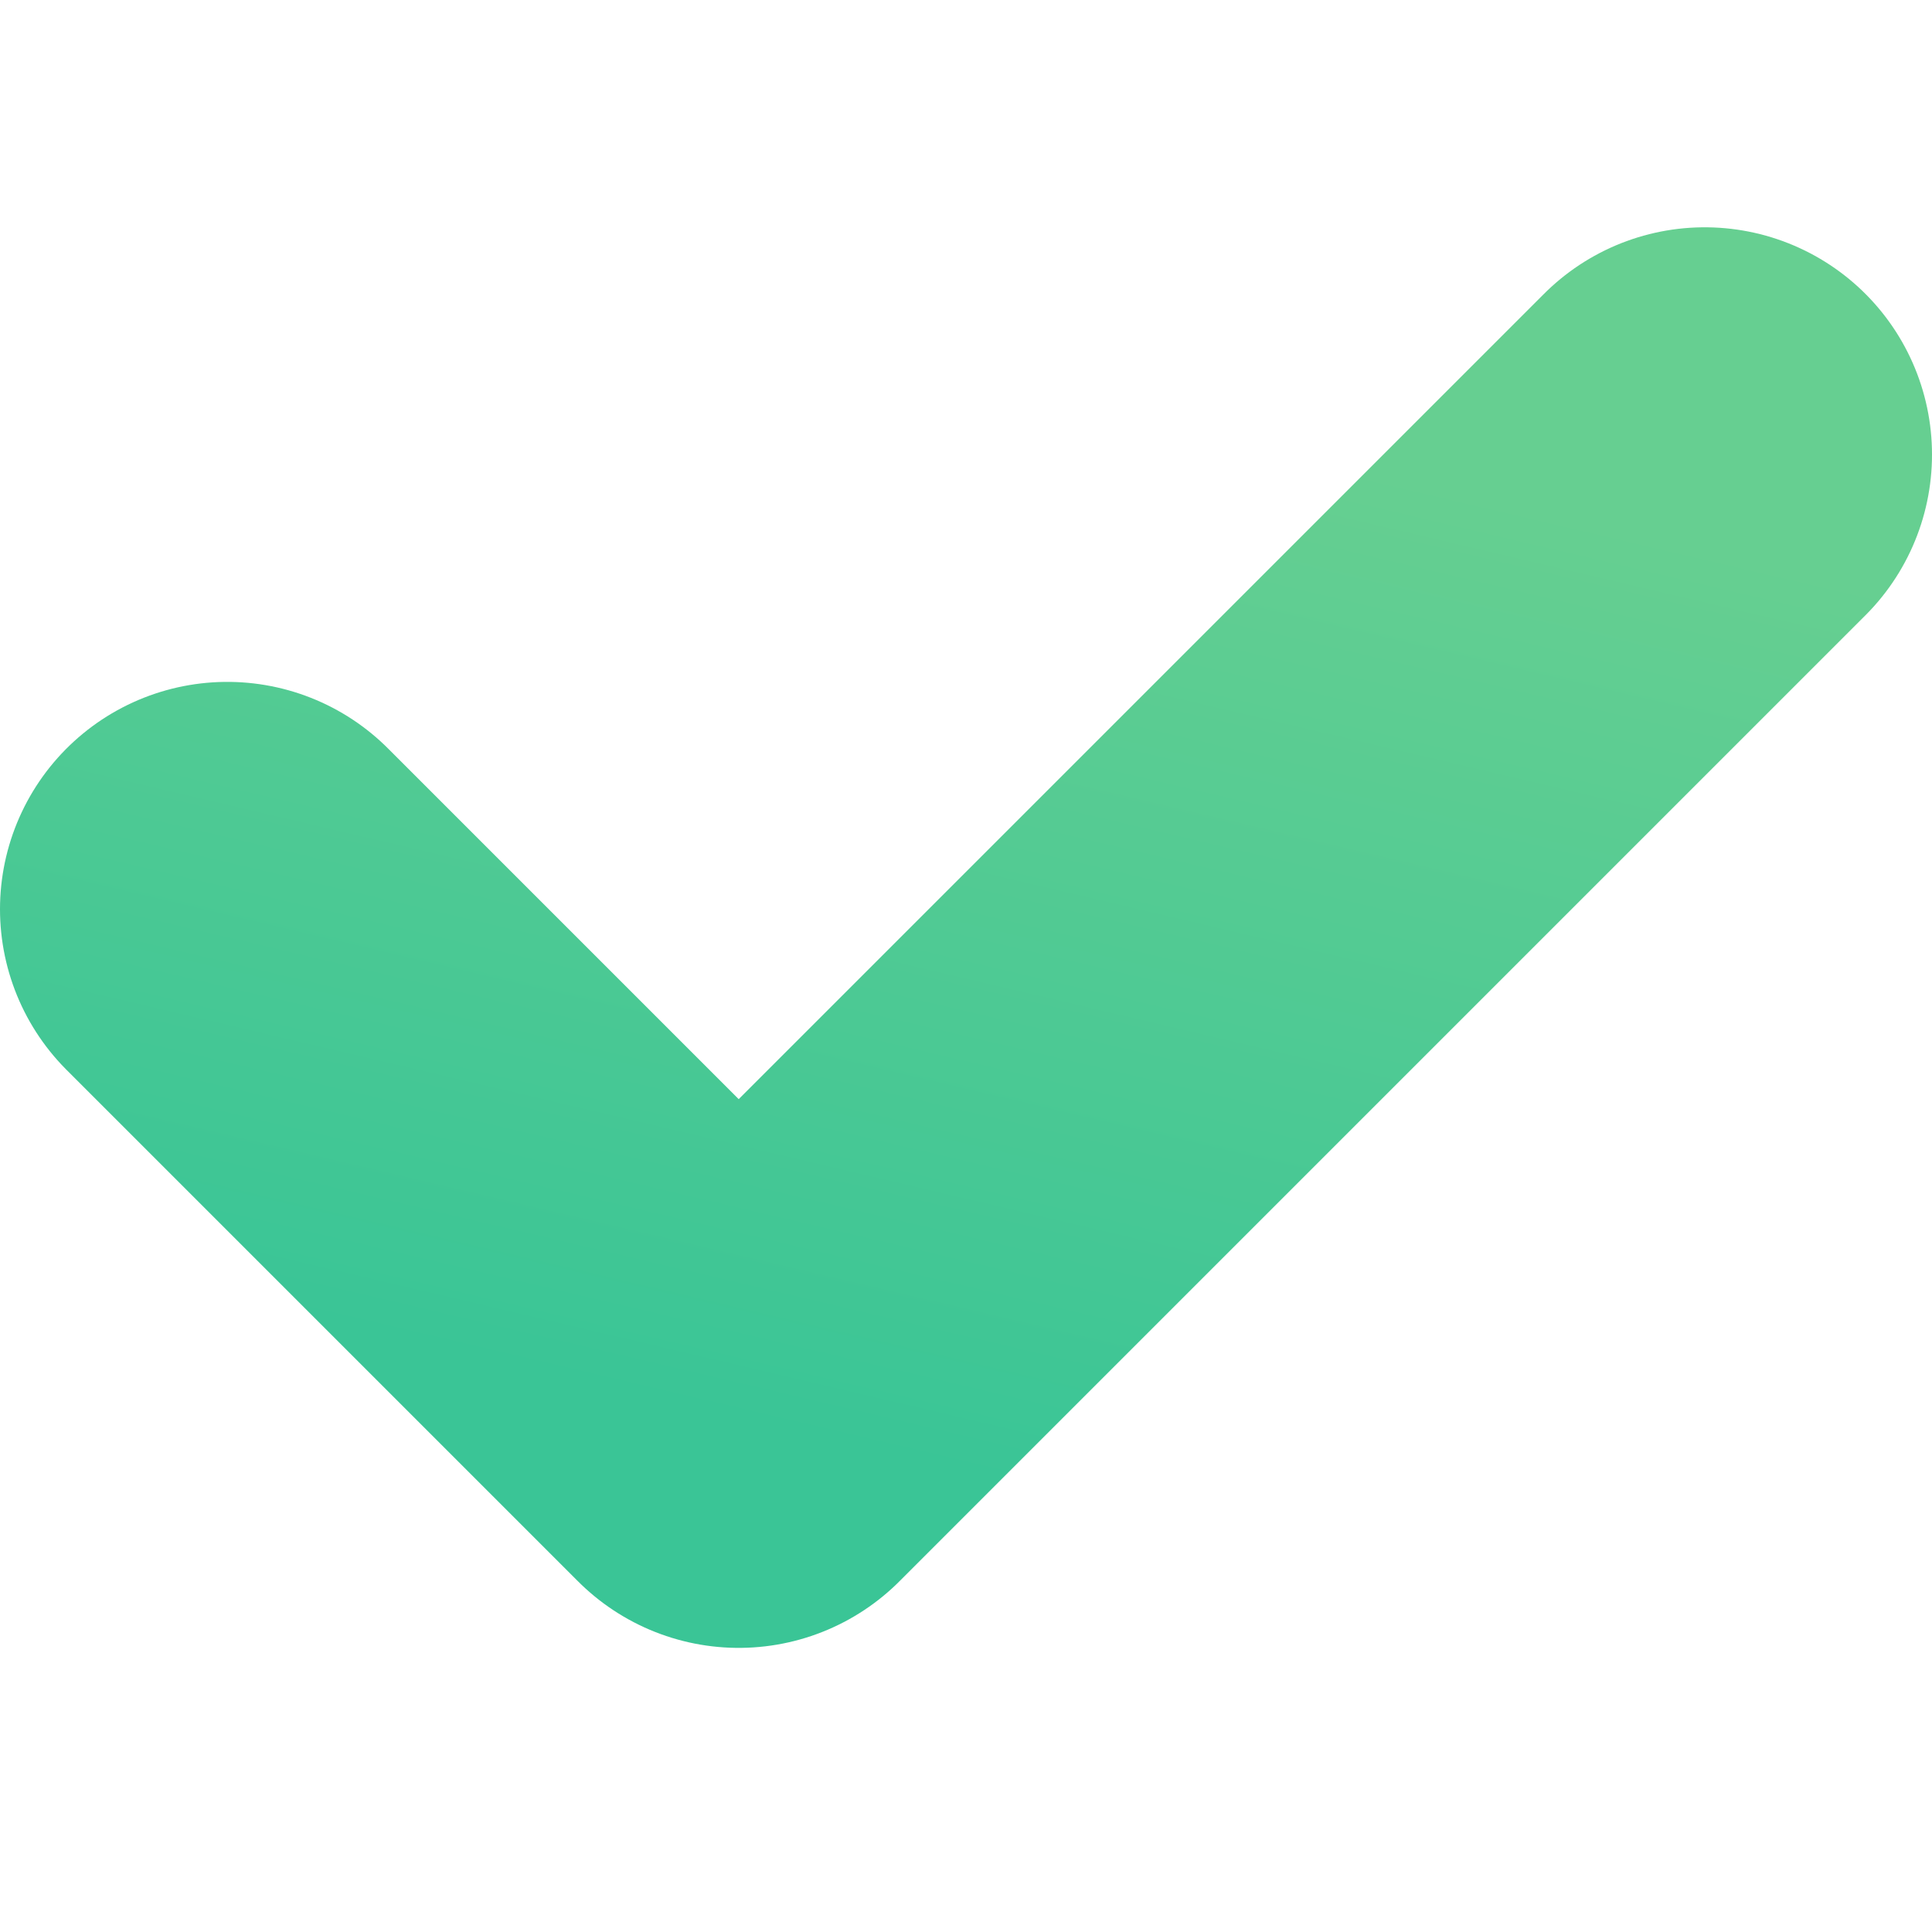
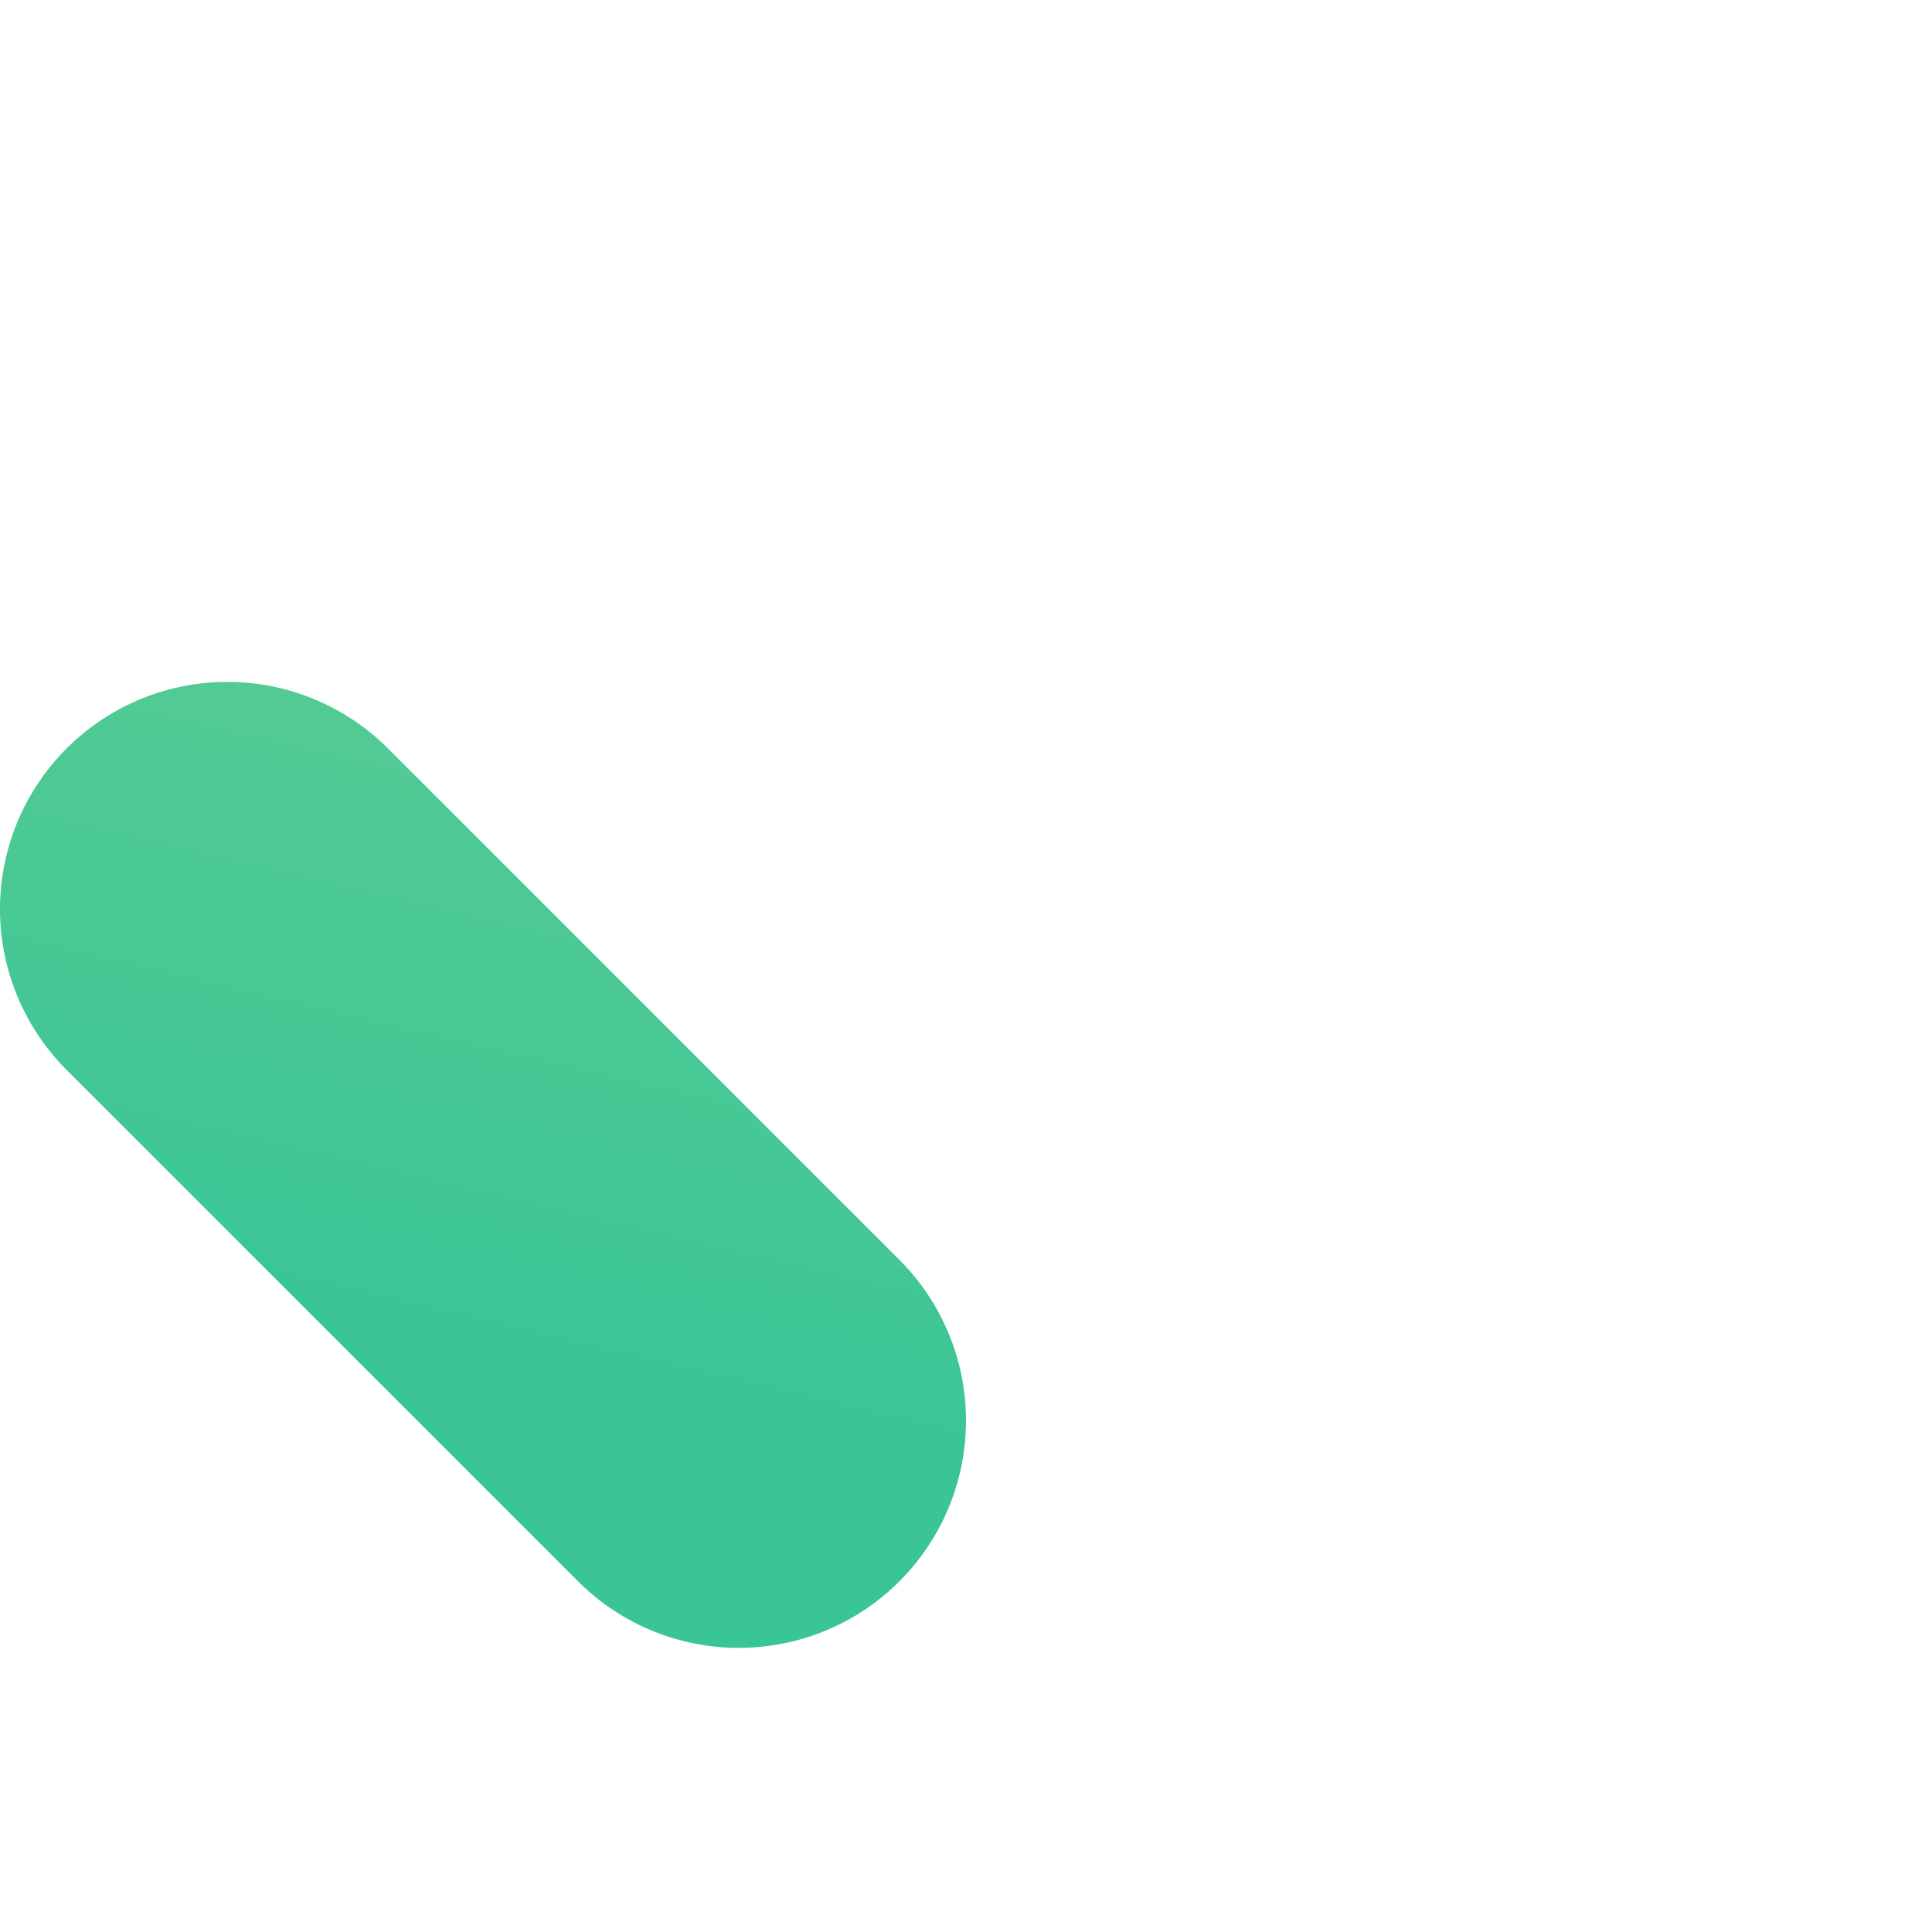
<svg xmlns="http://www.w3.org/2000/svg" width="1em" height="1em" viewBox="0 0 17 13">
  <defs>
    <linearGradient id="a" x1="72%" x2="36%" y1="0%" y2="100%">
      <stop offset="0%" stop-color="#66CF91" />
      <stop offset="100%" stop-color="#3AC596" />
    </linearGradient>
  </defs>
  <g fill="none" fill-rule="evenodd" stroke="url(#a)" stroke-linecap="round" stroke-linejoin="round" stroke-width="4" transform="translate(-762 -1995)">
-     <path d="M777 1997l-8.5 8.5M764 2001l4.5 4.5" />
+     <path d="M777 1997M764 2001l4.5 4.5" />
  </g>
</svg>